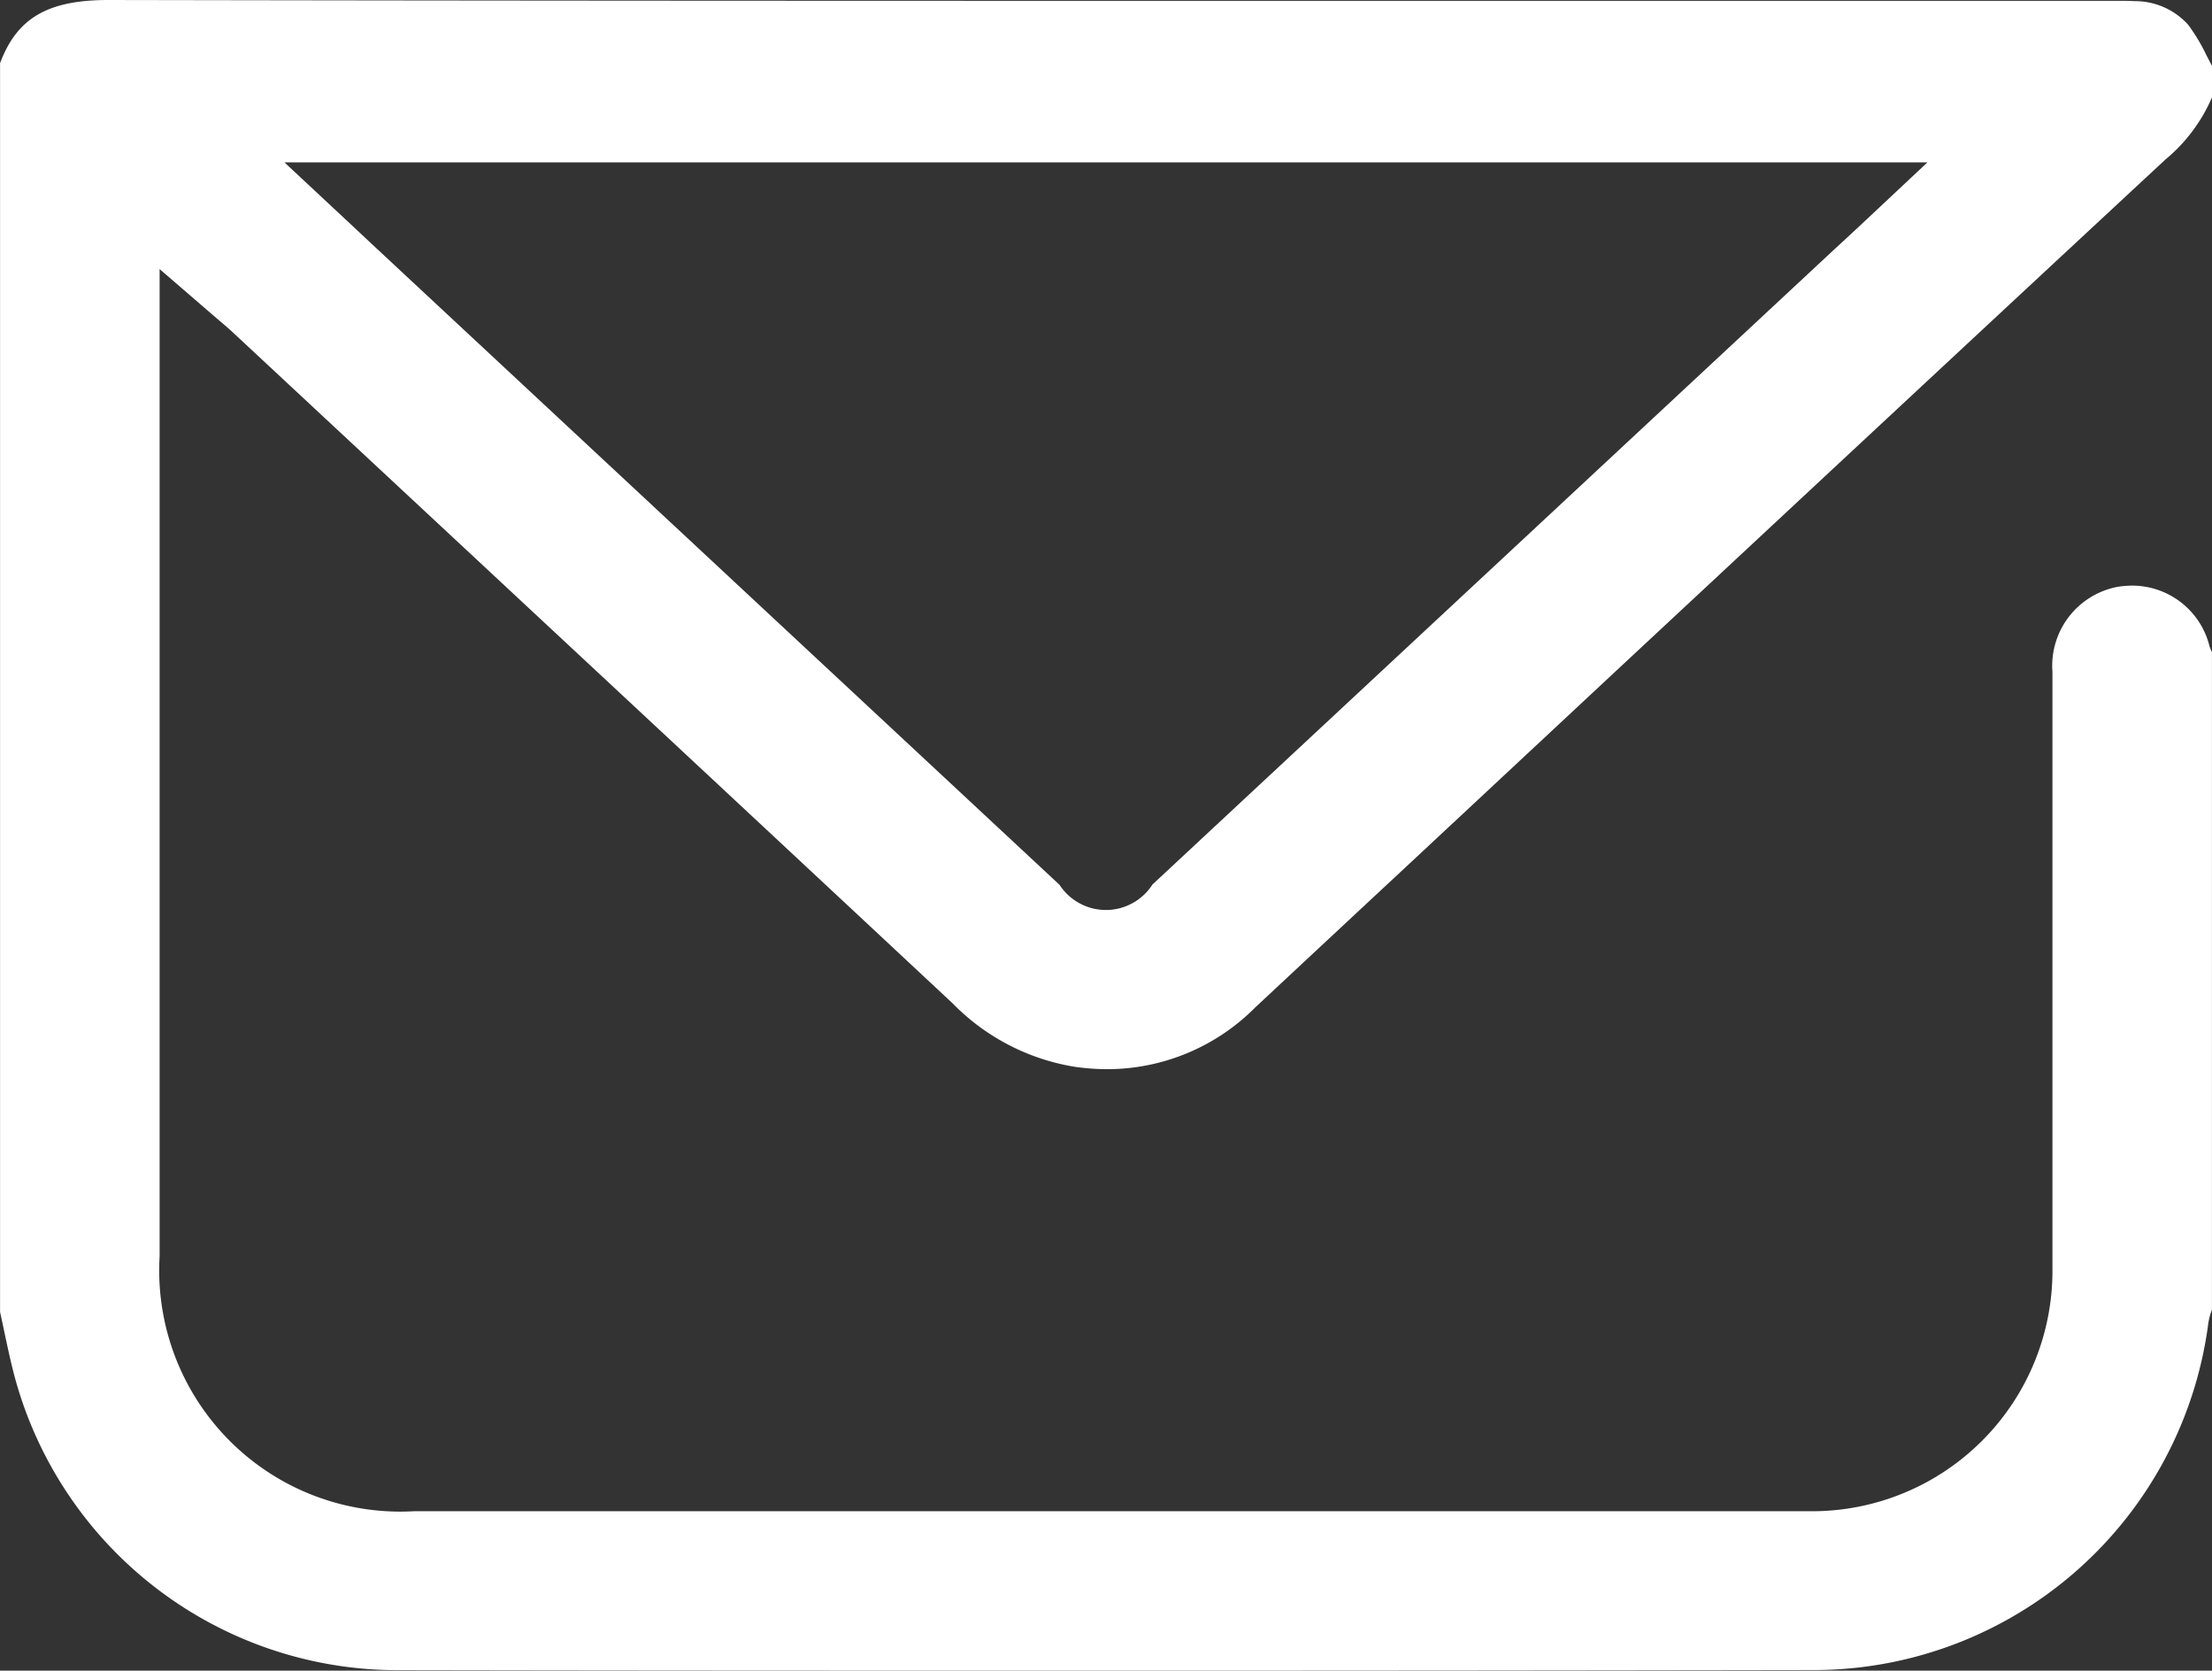
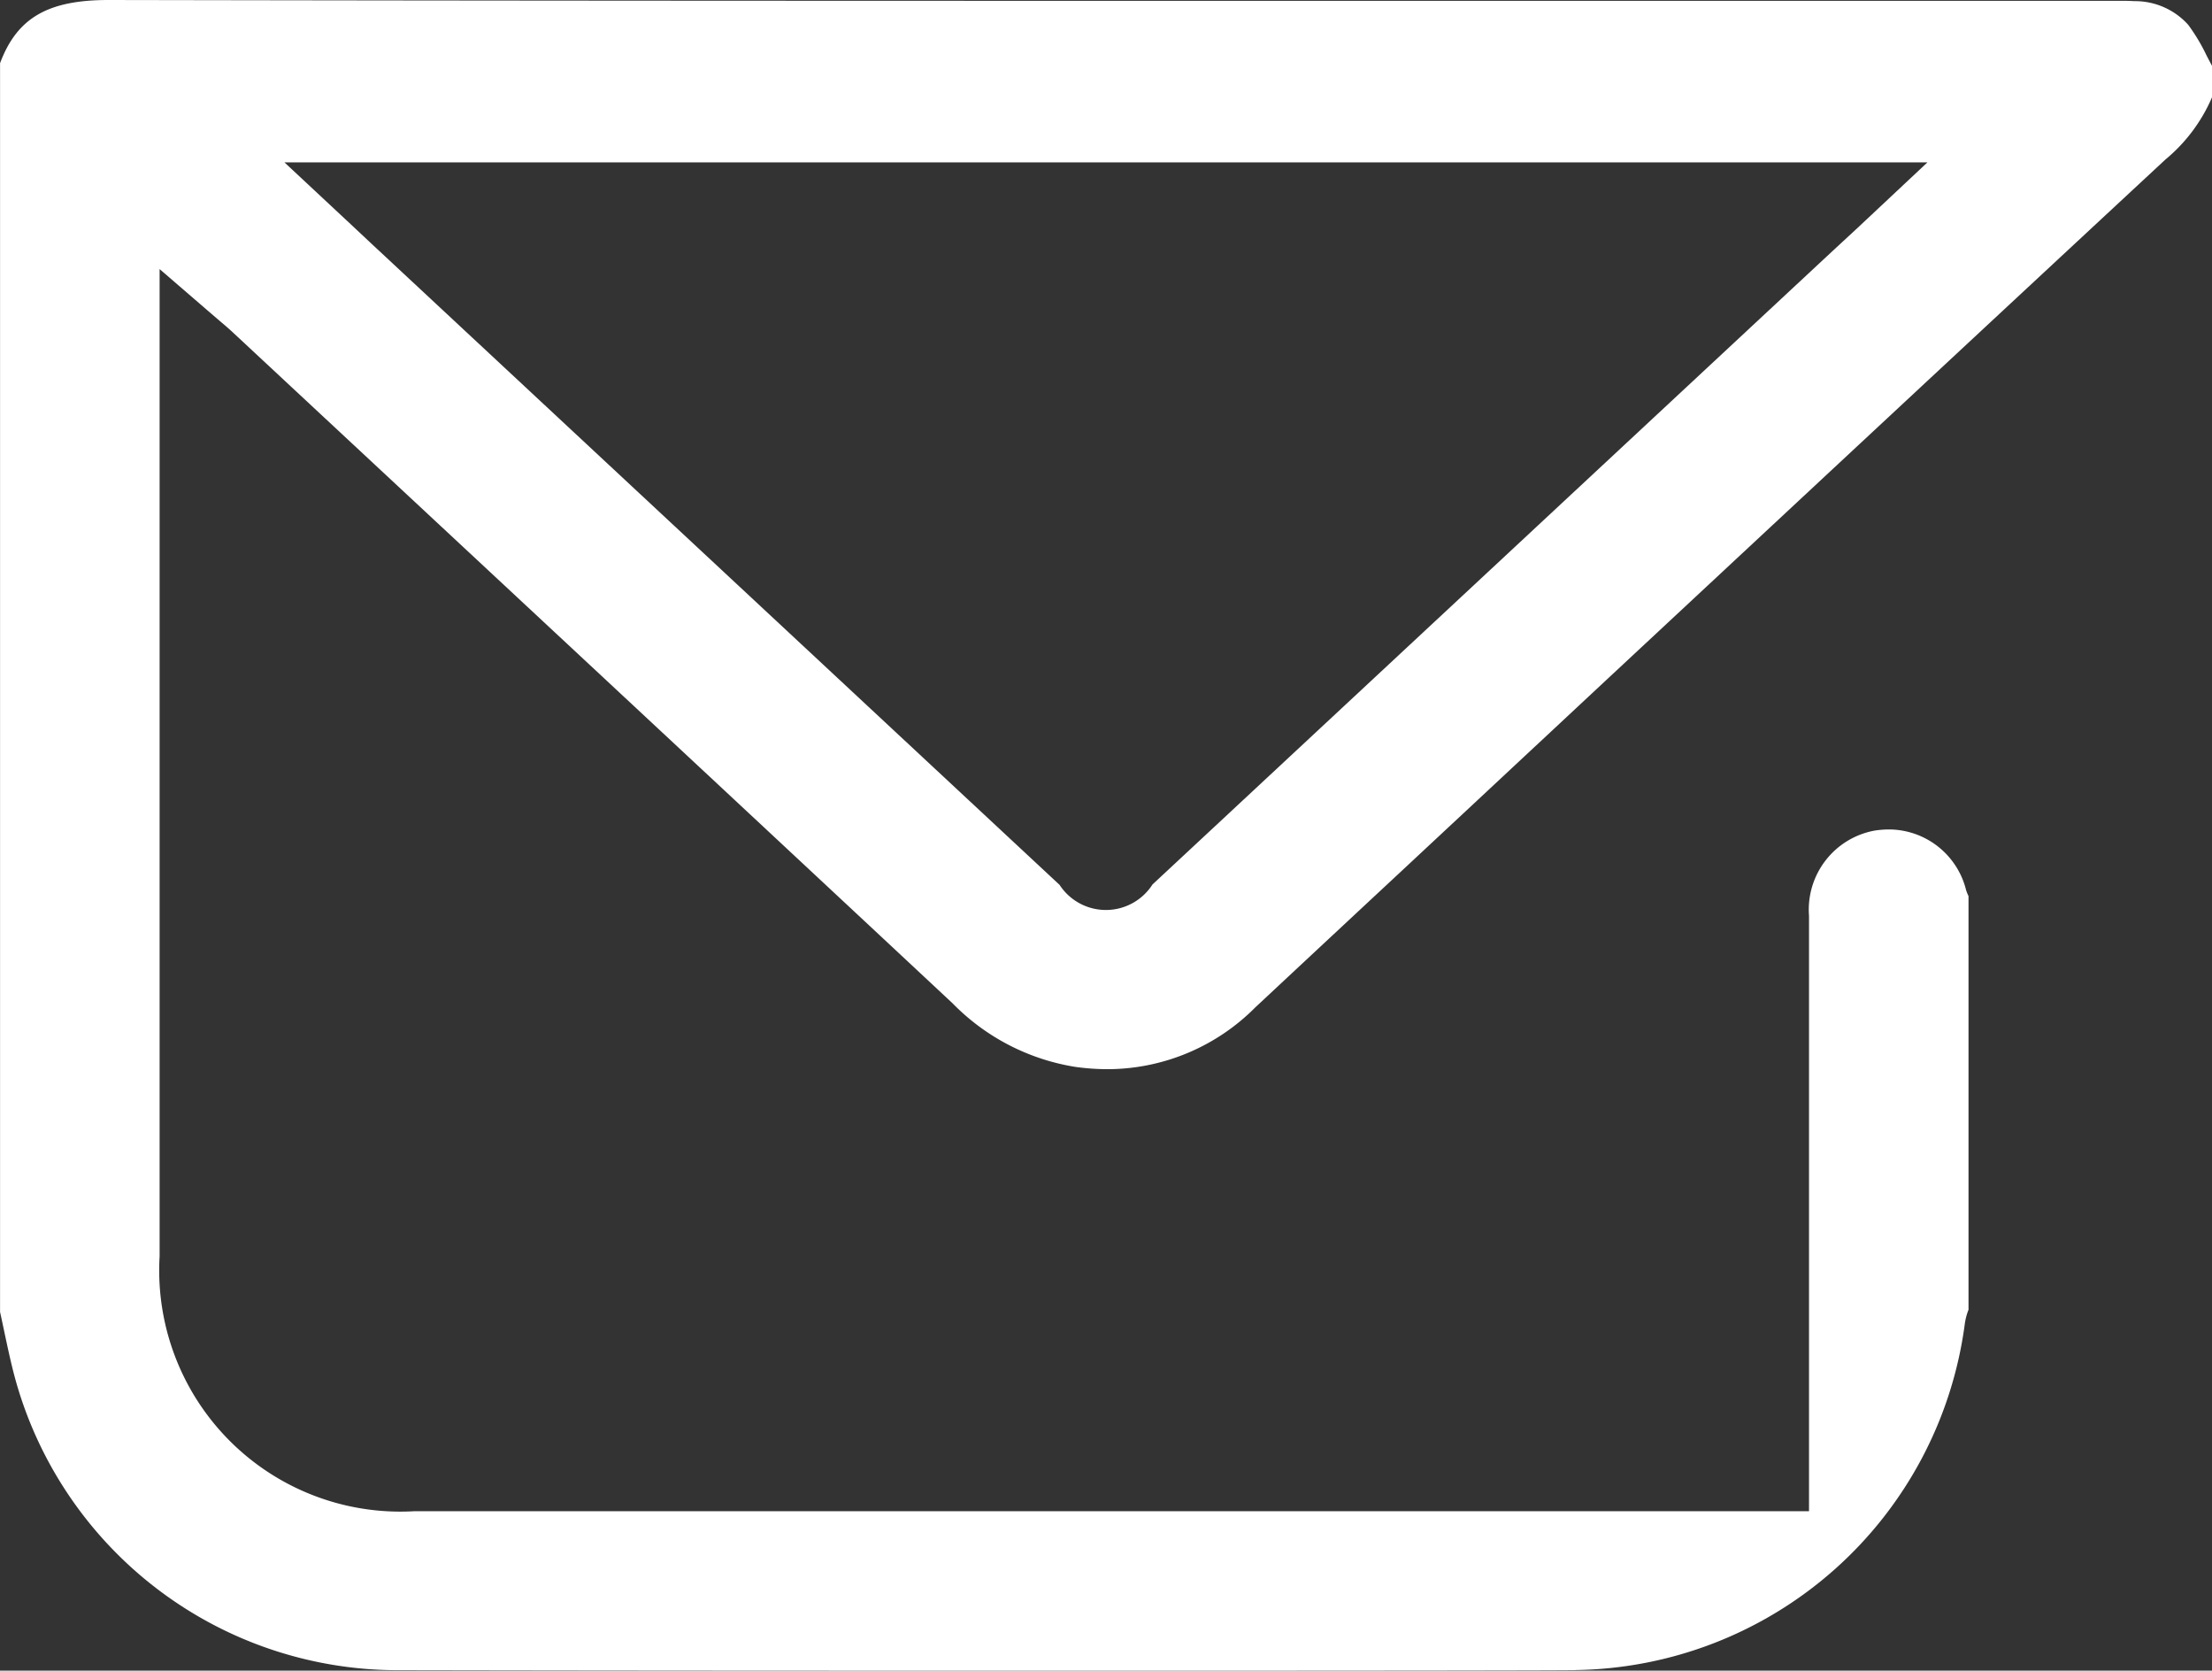
<svg xmlns="http://www.w3.org/2000/svg" width="40.481" height="30.565" viewBox="0 0 40.481 30.565">
  <rect x="0" y="0" width="40.481" height="30.565" fill="#333333" stroke="none" />
-   <path id="Path_69" data-name="Path 69" d="M307.327,290.533c-4.284,0-8.654,0-13.358-.009a7.262,7.262,0,0,1-6.924-5.271c-.082-.29-.145-.586-.212-.9-.027-.128-.054-.256-.082-.383V261.124c.311-.83.876-1.156,1.984-1.156,7.33.014,14.471.015,20.491.015l16.128,0h.217c.07,0,.152,0,.233.006a1.309,1.309,0,0,1,.991.432,3.417,3.417,0,0,1,.337.563c.033.064.066.127.1.19v.572a3.028,3.028,0,0,1-.854,1.141c-3.385,3.143-6.821,6.345-10.145,9.441l-3.8,3.544q-1.357,1.263-2.712,2.528a3.823,3.823,0,0,1-2.7,1.129,4.327,4.327,0,0,1-.592-.042,4.03,4.03,0,0,1-2.244-1.161c-3.534-3.3-7.132-6.65-10.611-9.89l-2.563-2.387c-.074-.069-.151-.135-.245-.214l-.148-.127-.947-.817s0,14.264,0,18.062a4.413,4.413,0,0,0,4.66,4.663H317.74l2.116,0a4.4,4.4,0,0,0,4.455-4.461q0-2.991,0-5.982,0-2.456,0-4.912a1.47,1.47,0,0,1,1.2-1.558,1.77,1.77,0,0,1,.265-.021,1.459,1.459,0,0,1,1.41,1.111.891.891,0,0,0,.044.108V283.93a1.119,1.119,0,0,0-.067.252,7.288,7.288,0,0,1-7.15,6.34C315.951,290.529,311.683,290.533,307.327,290.533ZM293.2,264.1l.336.315,12.605,11.742a1.012,1.012,0,0,0,1.7-.007l12.457-11.6.433-.4,1.292-1.211H291.956Z" transform="translate(-286.75 -259.968)" fill="#fff" />
+   <path id="Path_69" data-name="Path 69" d="M307.327,290.533c-4.284,0-8.654,0-13.358-.009a7.262,7.262,0,0,1-6.924-5.271c-.082-.29-.145-.586-.212-.9-.027-.128-.054-.256-.082-.383V261.124c.311-.83.876-1.156,1.984-1.156,7.33.014,14.471.015,20.491.015l16.128,0h.217c.07,0,.152,0,.233.006a1.309,1.309,0,0,1,.991.432,3.417,3.417,0,0,1,.337.563c.033.064.066.127.1.19v.572a3.028,3.028,0,0,1-.854,1.141c-3.385,3.143-6.821,6.345-10.145,9.441l-3.8,3.544q-1.357,1.263-2.712,2.528a3.823,3.823,0,0,1-2.7,1.129,4.327,4.327,0,0,1-.592-.042,4.03,4.03,0,0,1-2.244-1.161c-3.534-3.3-7.132-6.65-10.611-9.89l-2.563-2.387c-.074-.069-.151-.135-.245-.214l-.148-.127-.947-.817s0,14.264,0,18.062a4.413,4.413,0,0,0,4.66,4.663H317.74l2.116,0q0-2.991,0-5.982,0-2.456,0-4.912a1.47,1.47,0,0,1,1.2-1.558,1.77,1.77,0,0,1,.265-.021,1.459,1.459,0,0,1,1.41,1.111.891.891,0,0,0,.044.108V283.93a1.119,1.119,0,0,0-.067.252,7.288,7.288,0,0,1-7.15,6.34C315.951,290.529,311.683,290.533,307.327,290.533ZM293.2,264.1l.336.315,12.605,11.742a1.012,1.012,0,0,0,1.7-.007l12.457-11.6.433-.4,1.292-1.211H291.956Z" transform="translate(-286.75 -259.968)" fill="#fff" />
</svg>